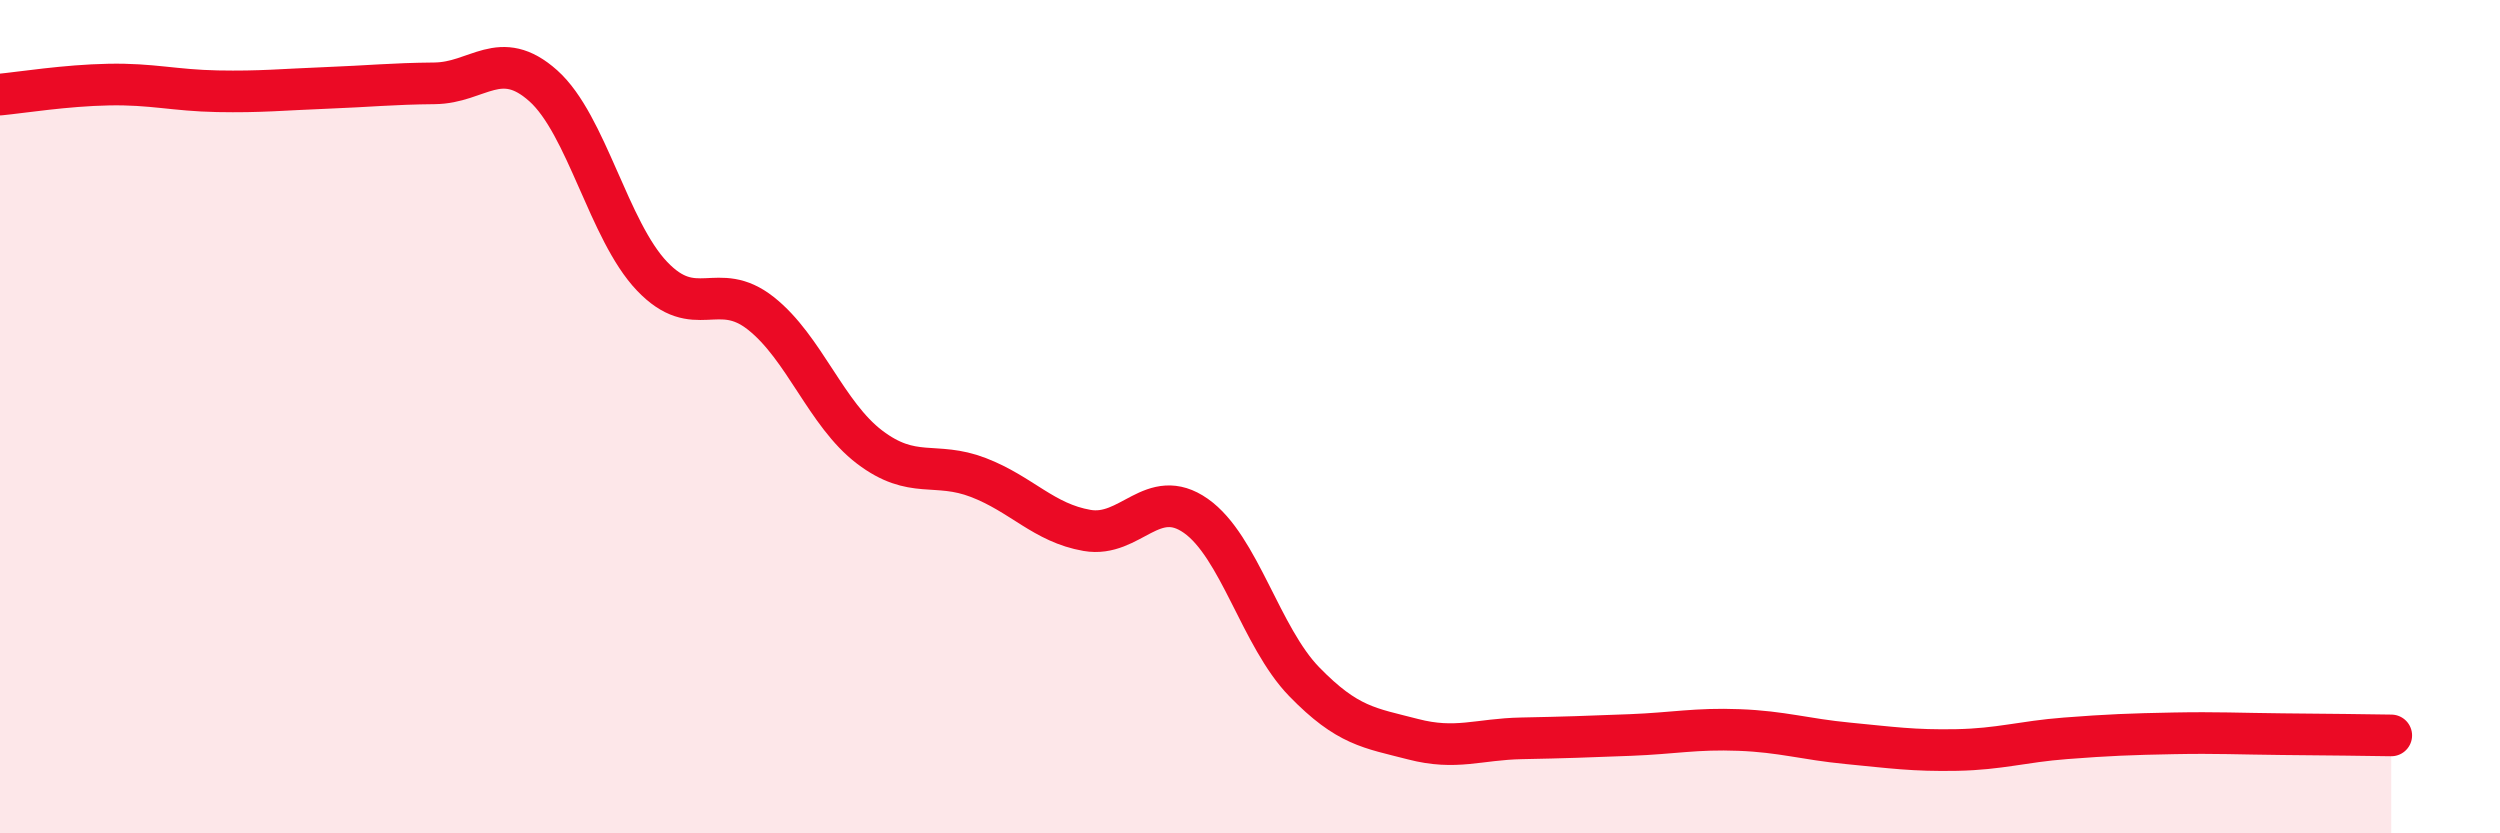
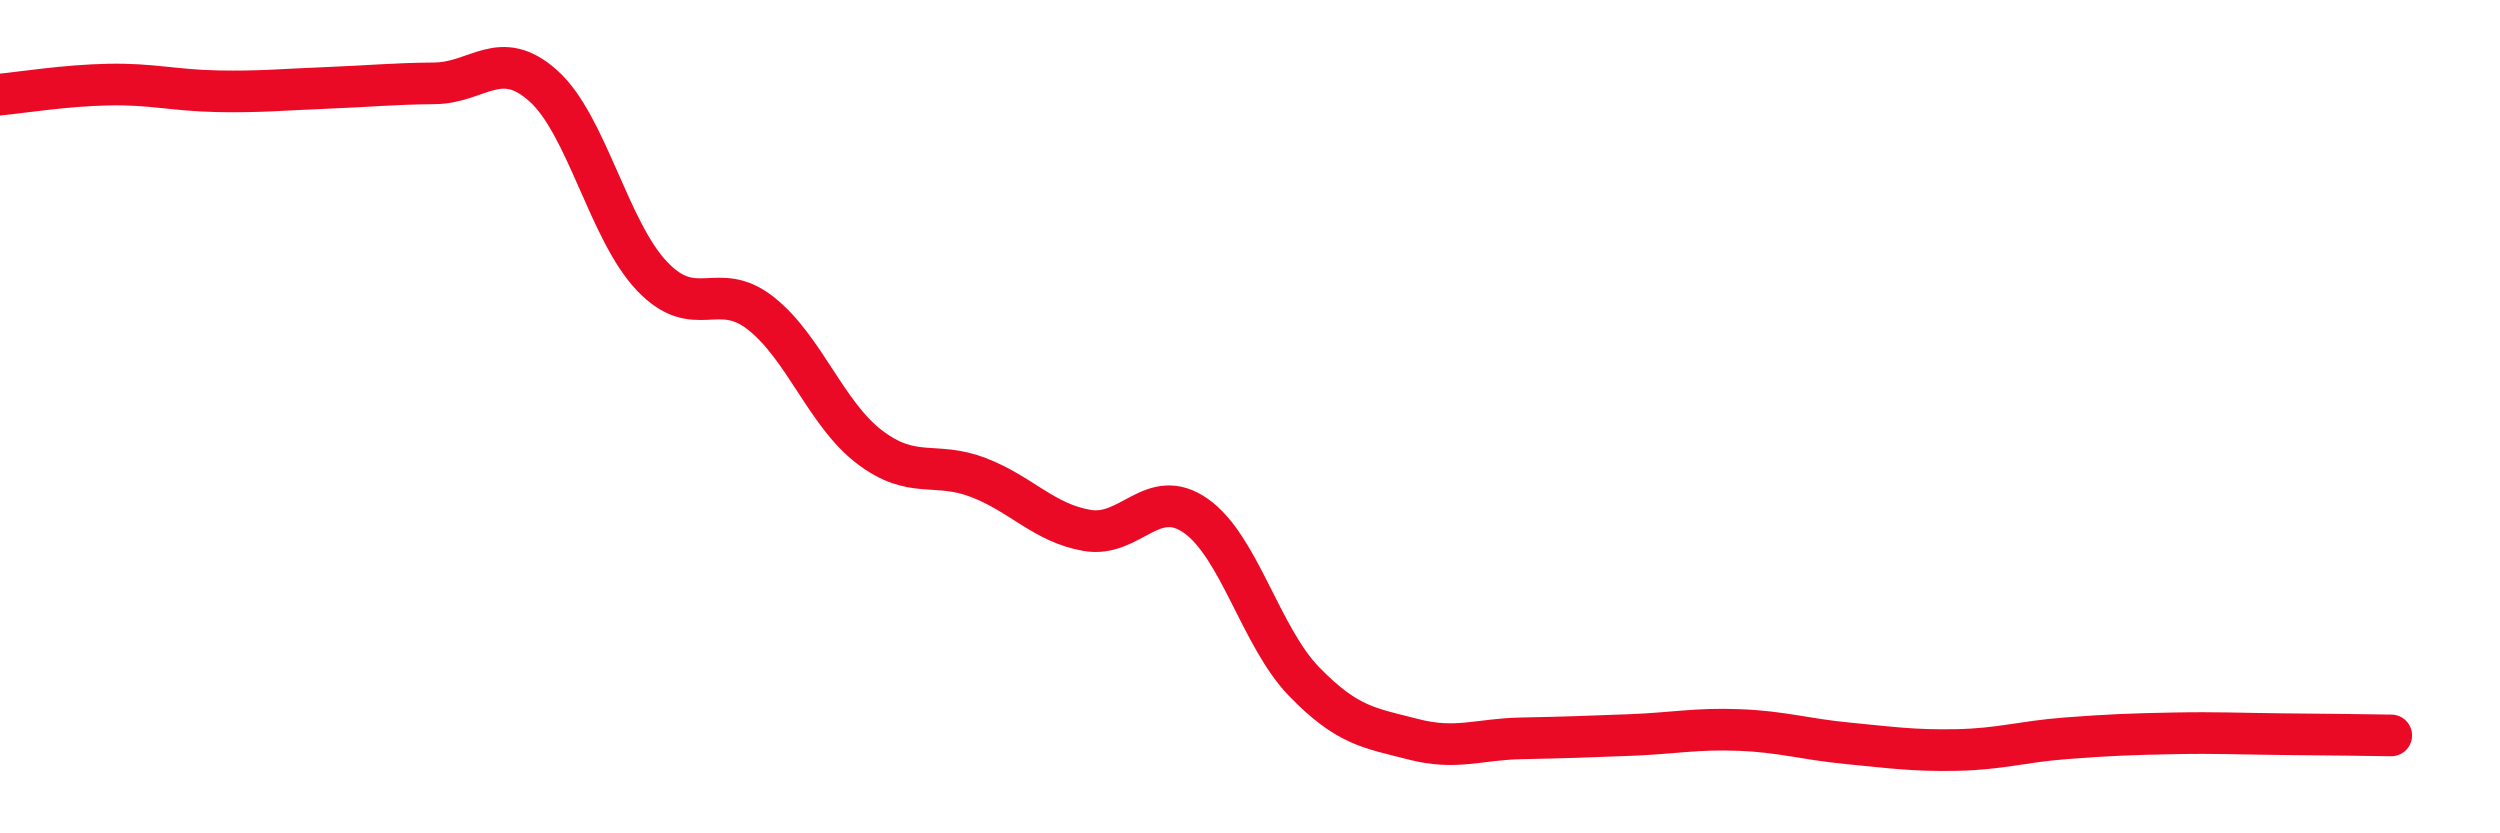
<svg xmlns="http://www.w3.org/2000/svg" width="60" height="20" viewBox="0 0 60 20">
-   <path d="M 0,2.27 C 0.52,2.22 1.57,2.05 2.61,2.03 C 3.65,2.01 4.18,2.17 5.22,2.19 C 6.26,2.21 6.79,2.15 7.83,2.11 C 8.87,2.07 9.39,2.01 10.43,2 C 11.47,1.99 12,1.13 13.04,2.06 C 14.08,2.99 14.61,5.54 15.65,6.63 C 16.69,7.72 17.22,6.7 18.26,7.52 C 19.3,8.34 19.83,9.94 20.87,10.73 C 21.91,11.52 22.44,11.06 23.48,11.46 C 24.52,11.86 25.05,12.55 26.09,12.73 C 27.13,12.91 27.66,11.65 28.7,12.38 C 29.74,13.11 30.26,15.29 31.3,16.36 C 32.34,17.43 32.87,17.47 33.91,17.74 C 34.95,18.01 35.48,17.74 36.52,17.72 C 37.56,17.7 38.09,17.68 39.13,17.64 C 40.17,17.6 40.7,17.48 41.74,17.52 C 42.78,17.56 43.31,17.74 44.35,17.84 C 45.39,17.94 45.92,18.02 46.96,18 C 48,17.98 48.53,17.8 49.57,17.72 C 50.61,17.64 51.13,17.62 52.17,17.6 C 53.21,17.58 53.74,17.61 54.78,17.62 C 55.82,17.63 56.87,17.64 57.39,17.65L57.39 20L0 20Z" fill="#EB0A25" opacity="0.1" stroke-linecap="round" stroke-linejoin="round" />
  <path d="M 0,2.27 C 0.52,2.22 1.57,2.05 2.61,2.03 C 3.65,2.01 4.18,2.17 5.22,2.19 C 6.26,2.21 6.79,2.15 7.83,2.11 C 8.87,2.07 9.39,2.01 10.43,2 C 11.47,1.99 12,1.13 13.04,2.06 C 14.08,2.99 14.61,5.54 15.65,6.63 C 16.69,7.72 17.22,6.7 18.26,7.52 C 19.3,8.34 19.83,9.94 20.87,10.73 C 21.91,11.52 22.44,11.06 23.48,11.46 C 24.52,11.86 25.05,12.55 26.09,12.73 C 27.13,12.91 27.66,11.65 28.7,12.38 C 29.74,13.11 30.26,15.29 31.3,16.36 C 32.34,17.43 32.87,17.47 33.91,17.74 C 34.95,18.01 35.48,17.74 36.52,17.72 C 37.56,17.7 38.09,17.68 39.13,17.64 C 40.17,17.6 40.7,17.48 41.74,17.52 C 42.78,17.56 43.31,17.74 44.35,17.84 C 45.39,17.94 45.92,18.02 46.96,18 C 48,17.98 48.53,17.8 49.57,17.72 C 50.61,17.64 51.13,17.62 52.17,17.6 C 53.21,17.58 53.74,17.61 54.78,17.62 C 55.82,17.63 56.87,17.64 57.39,17.65" stroke="#EB0A25" stroke-width="1" fill="none" stroke-linecap="round" stroke-linejoin="round" />
</svg>